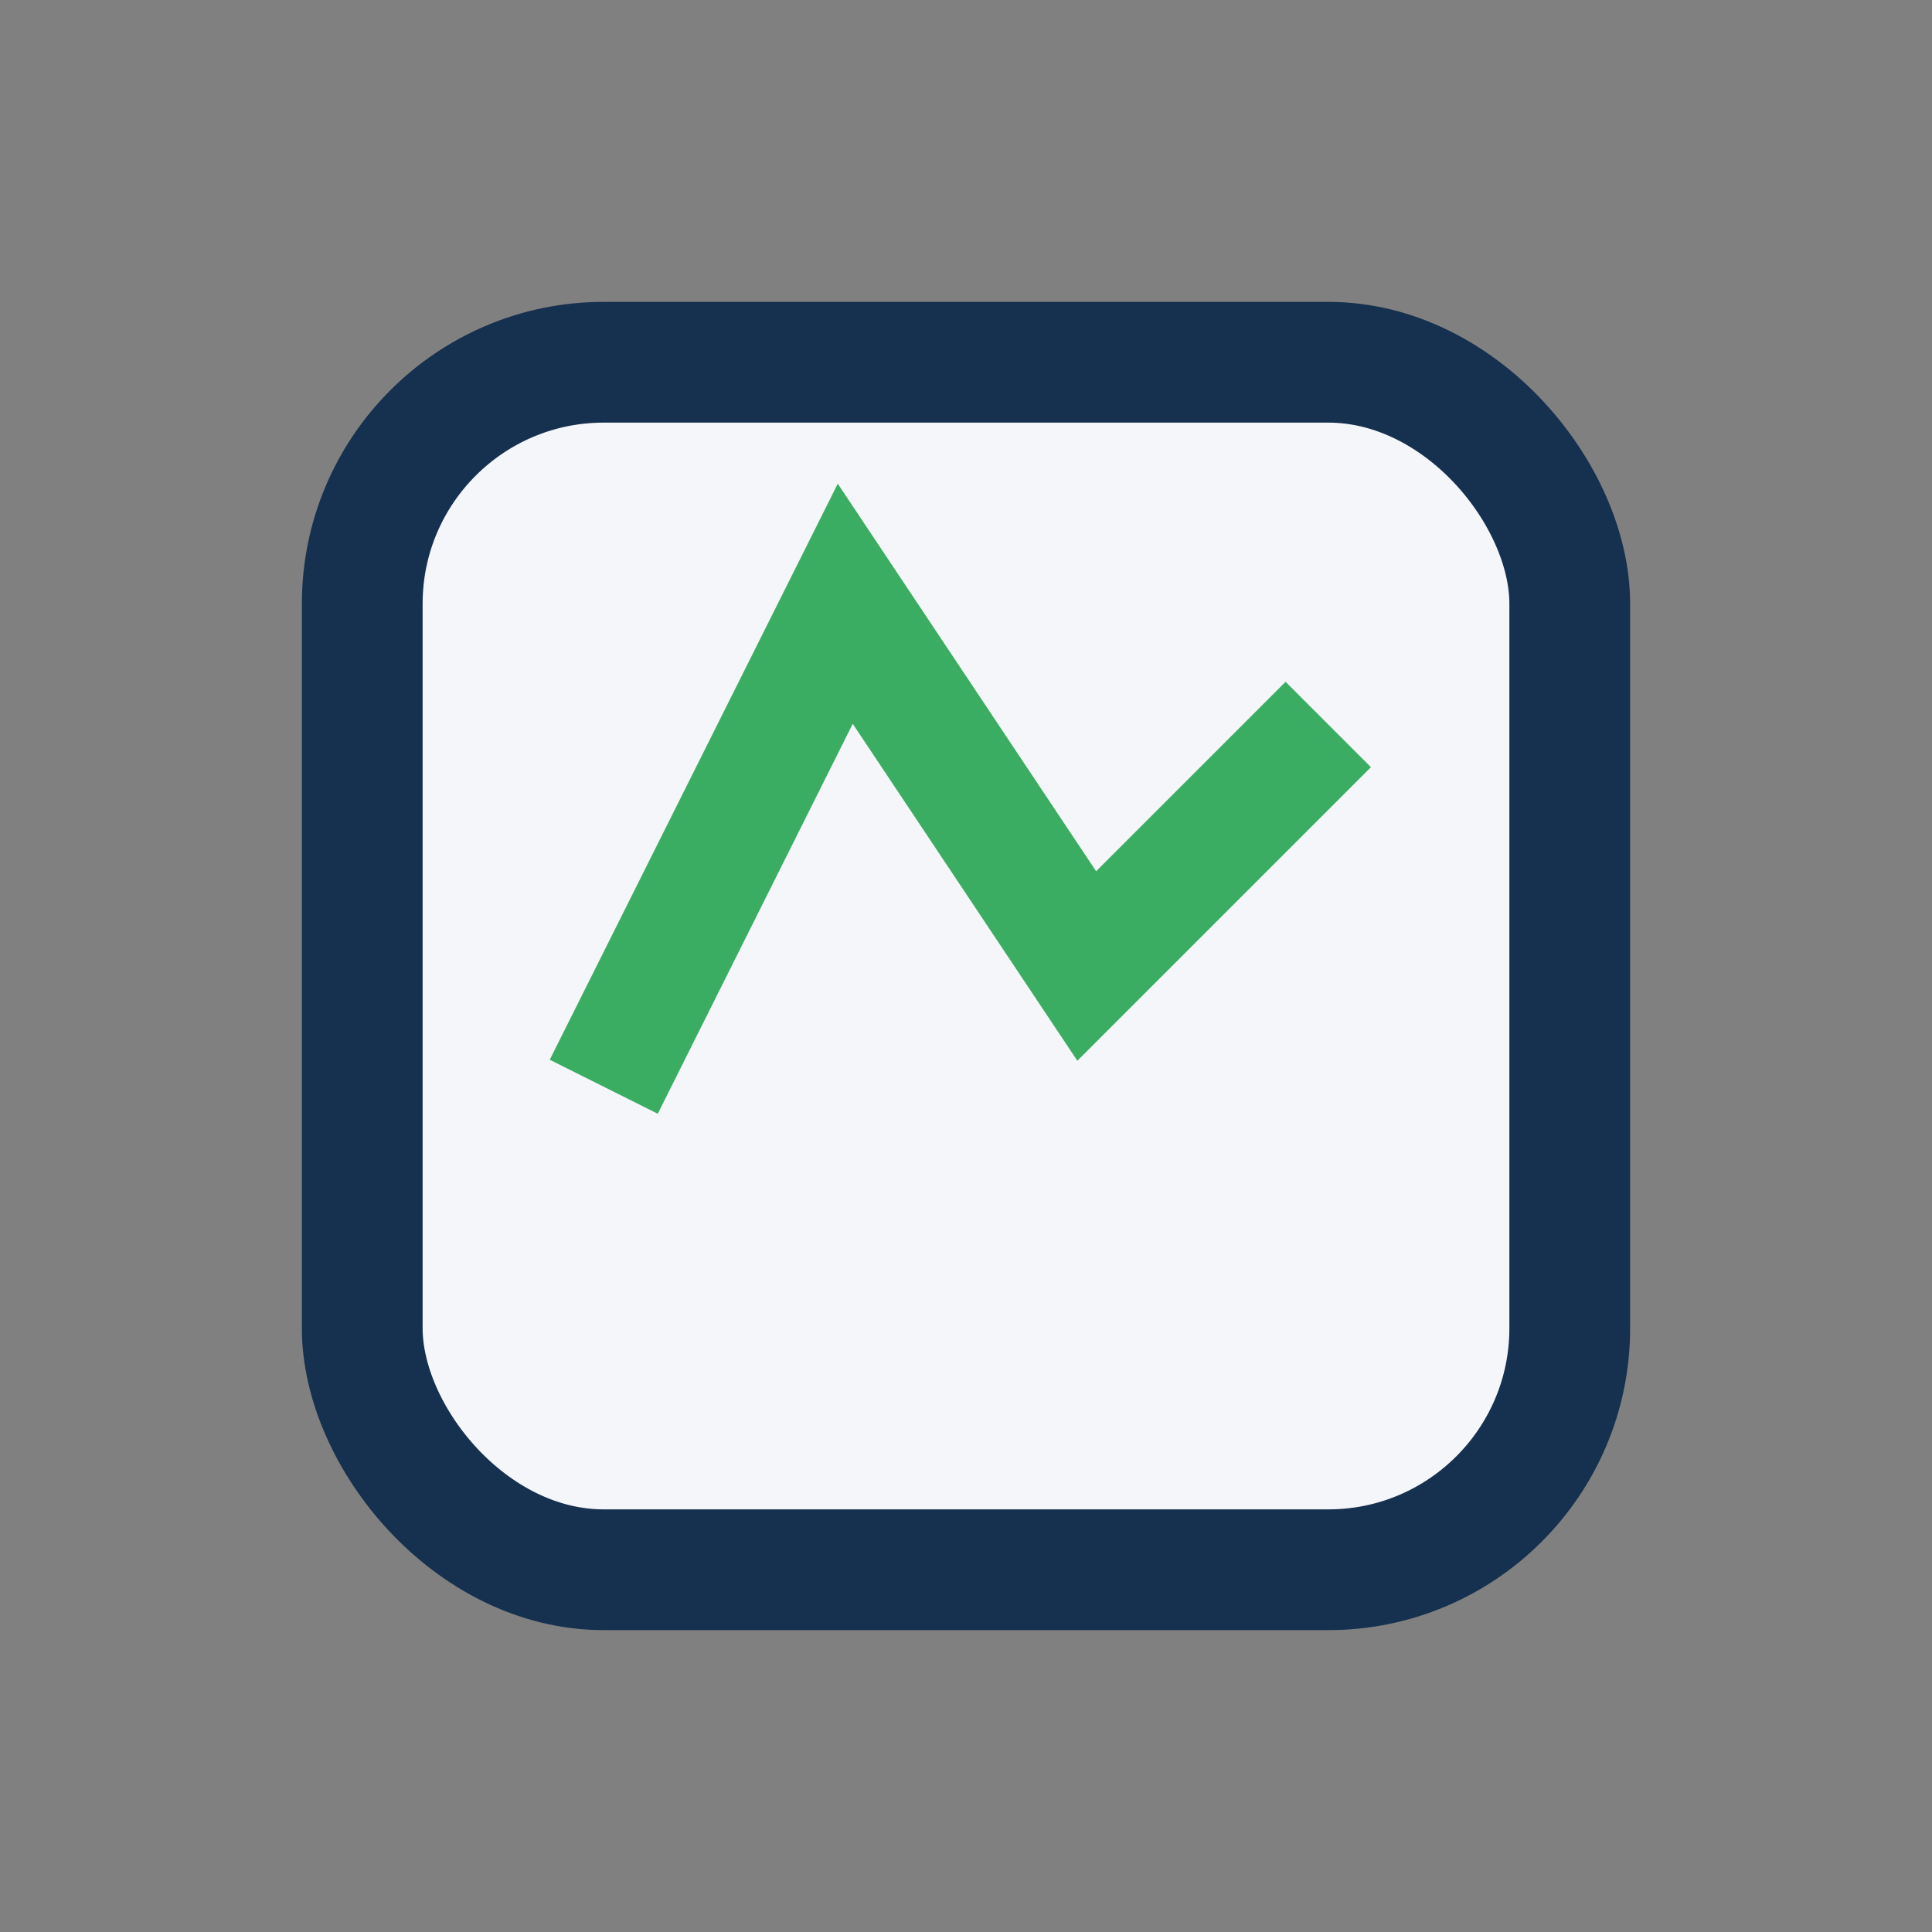
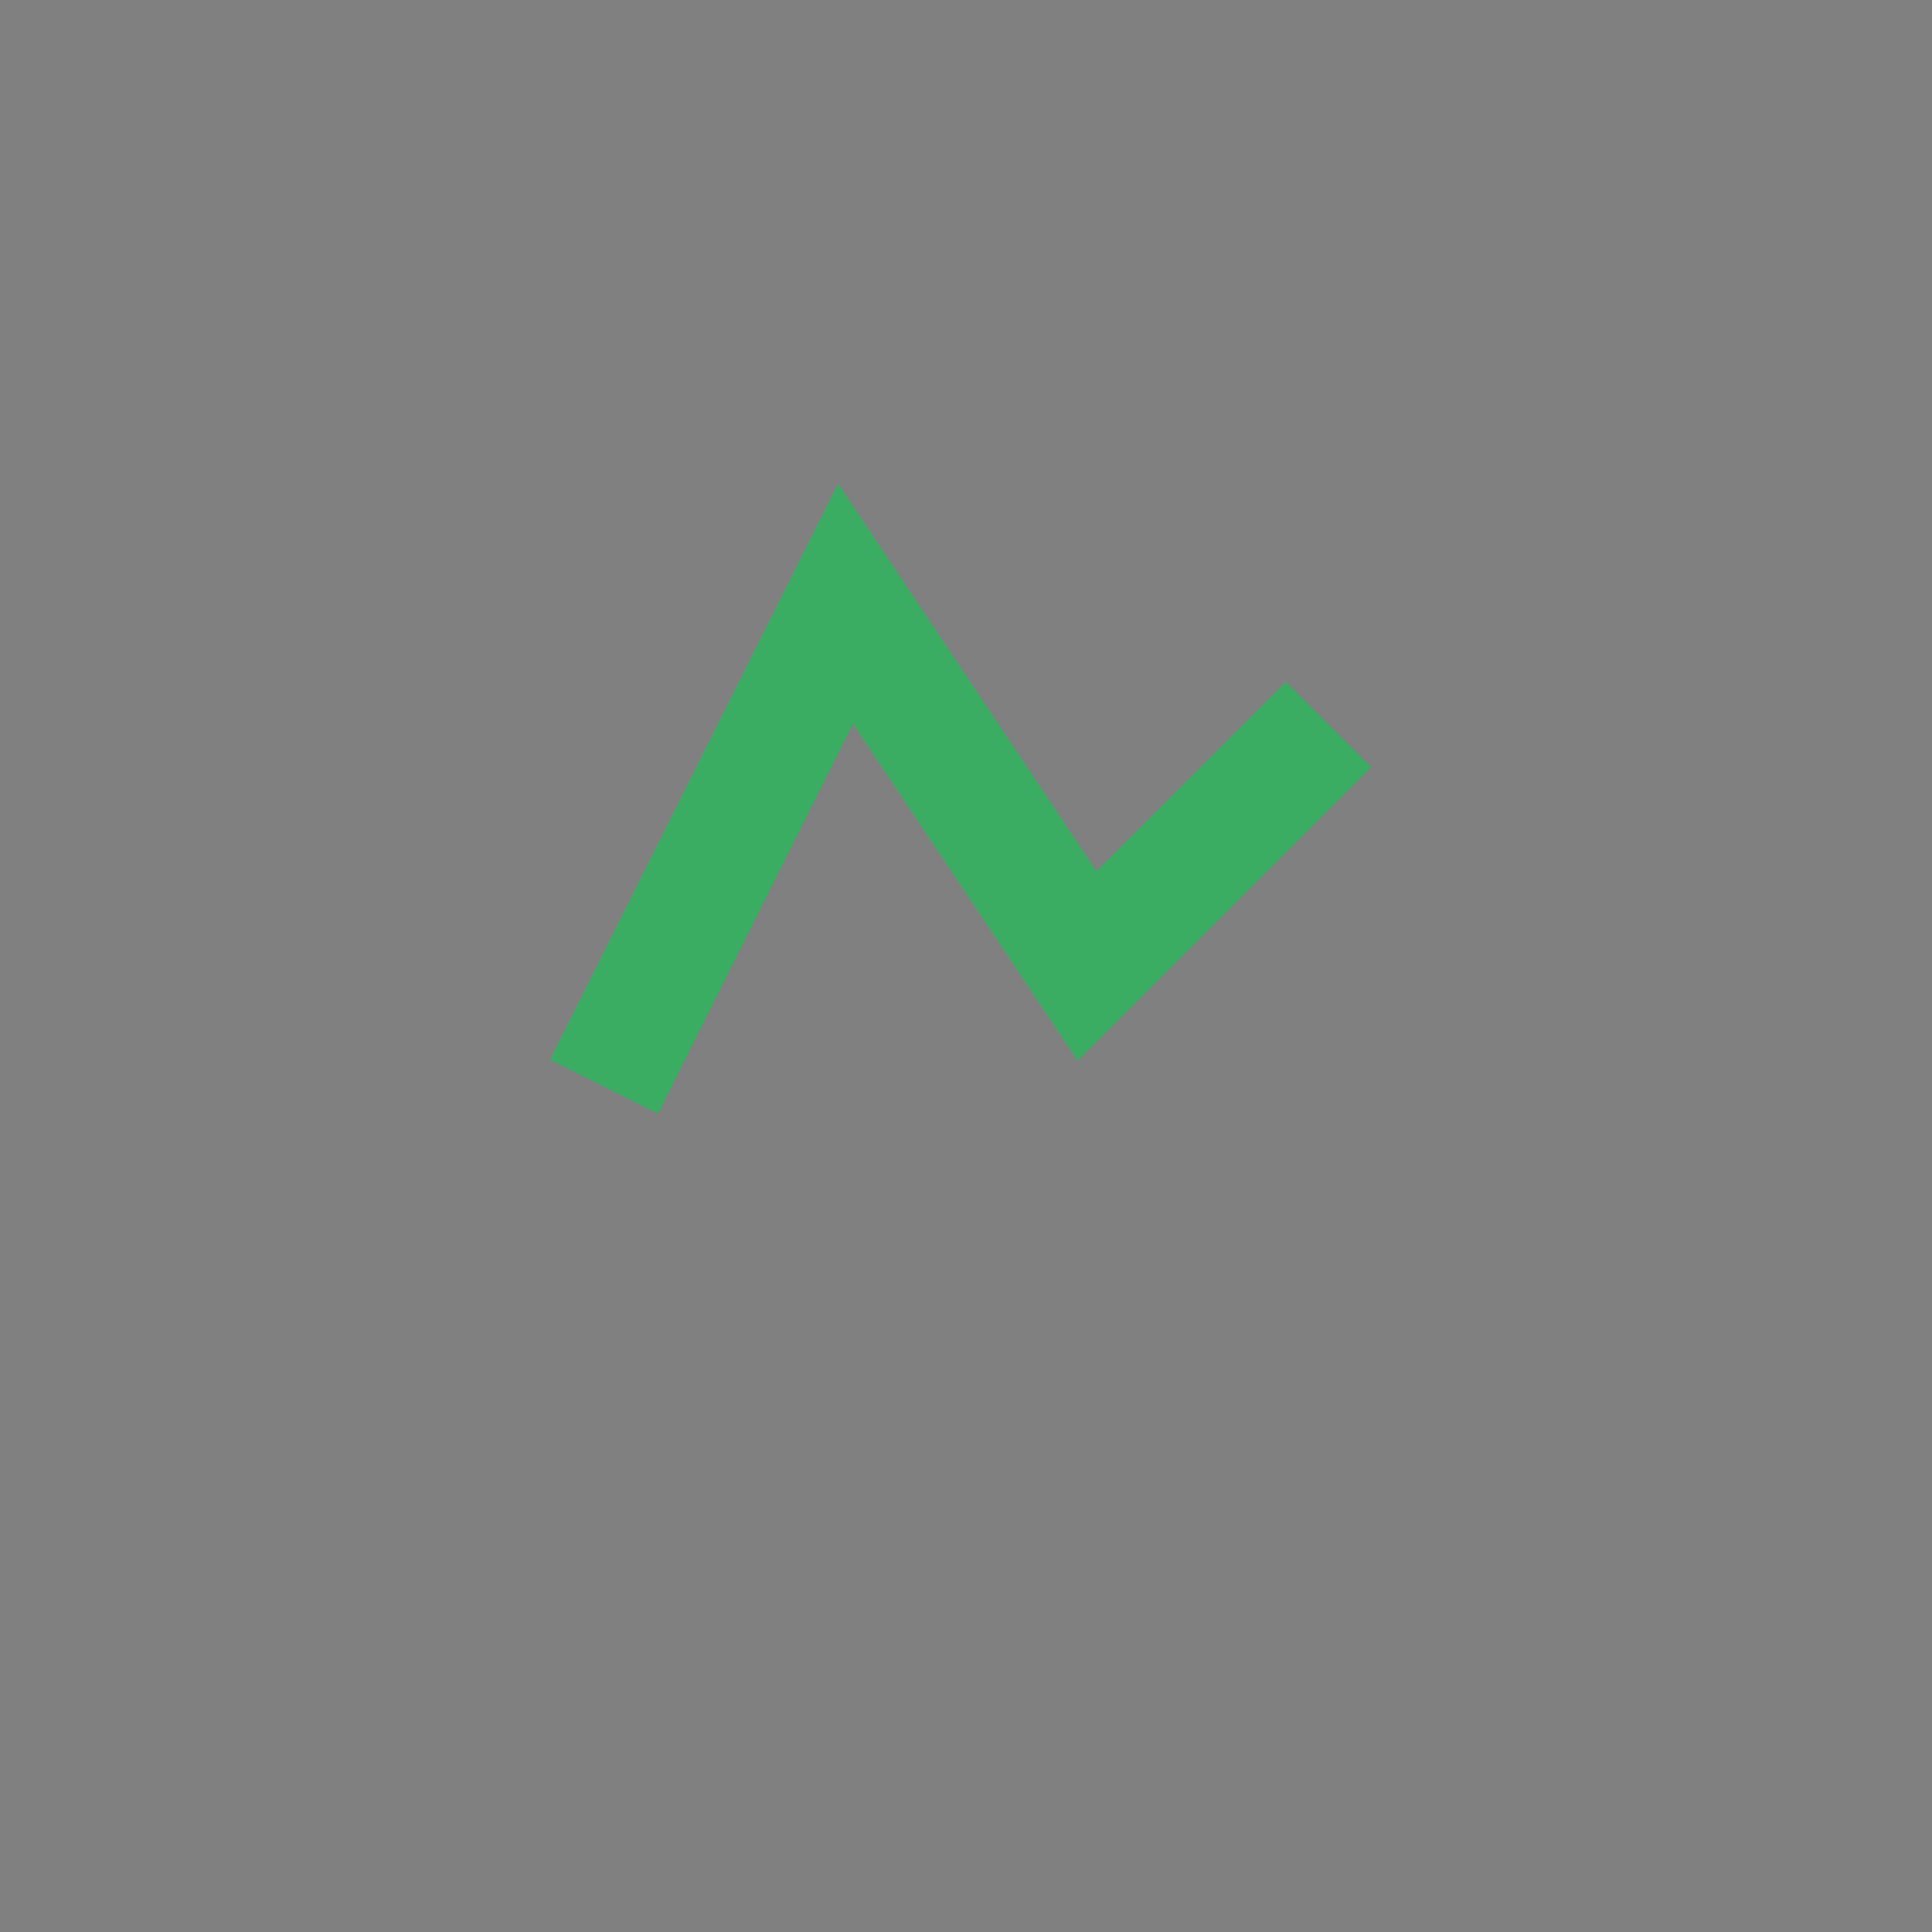
<svg xmlns="http://www.w3.org/2000/svg" width="32" height="32" viewBox="0 0 32 32">
  <rect x="0" y="0" width="32" height="32" fill="#808080" stroke="none" />
-   <rect x="6" y="6" width="20" height="20" rx="4" fill="#F4F6F9" stroke="#16304F" stroke-width="2" />
  <path d="M10 18l4-8 4 6 4-4" fill="none" stroke="#3AAD63" stroke-width="2" />
</svg>